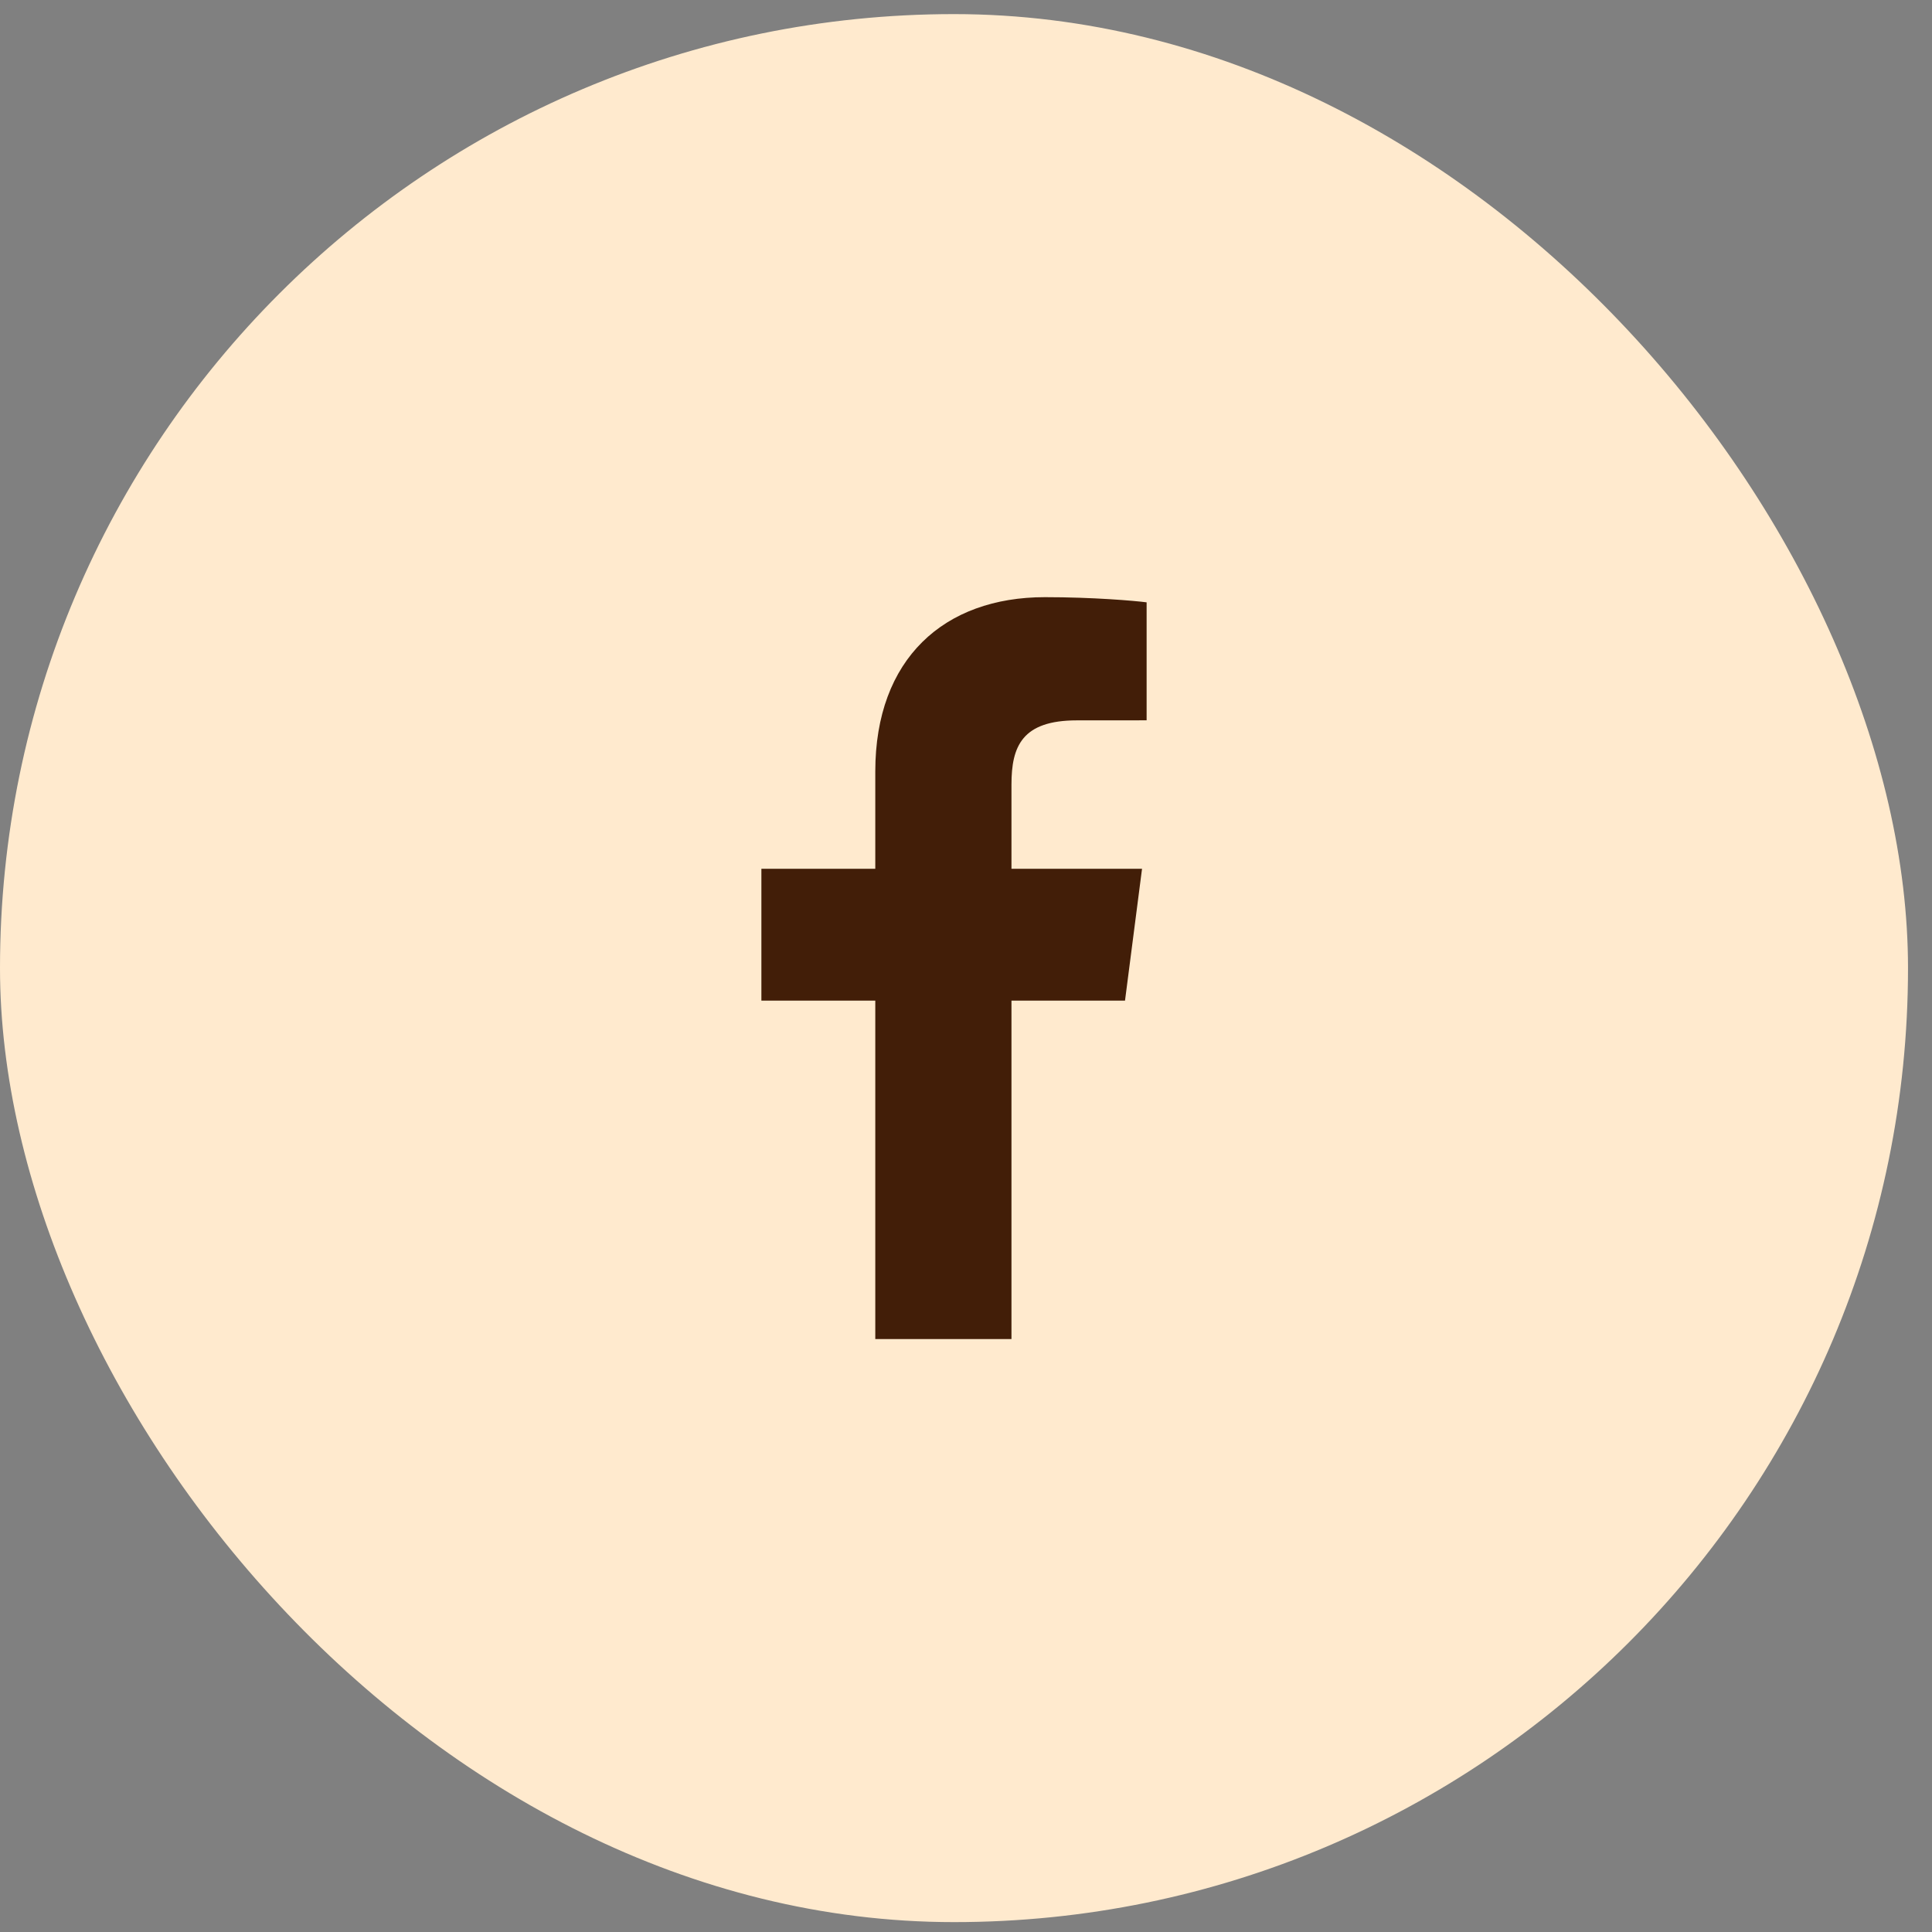
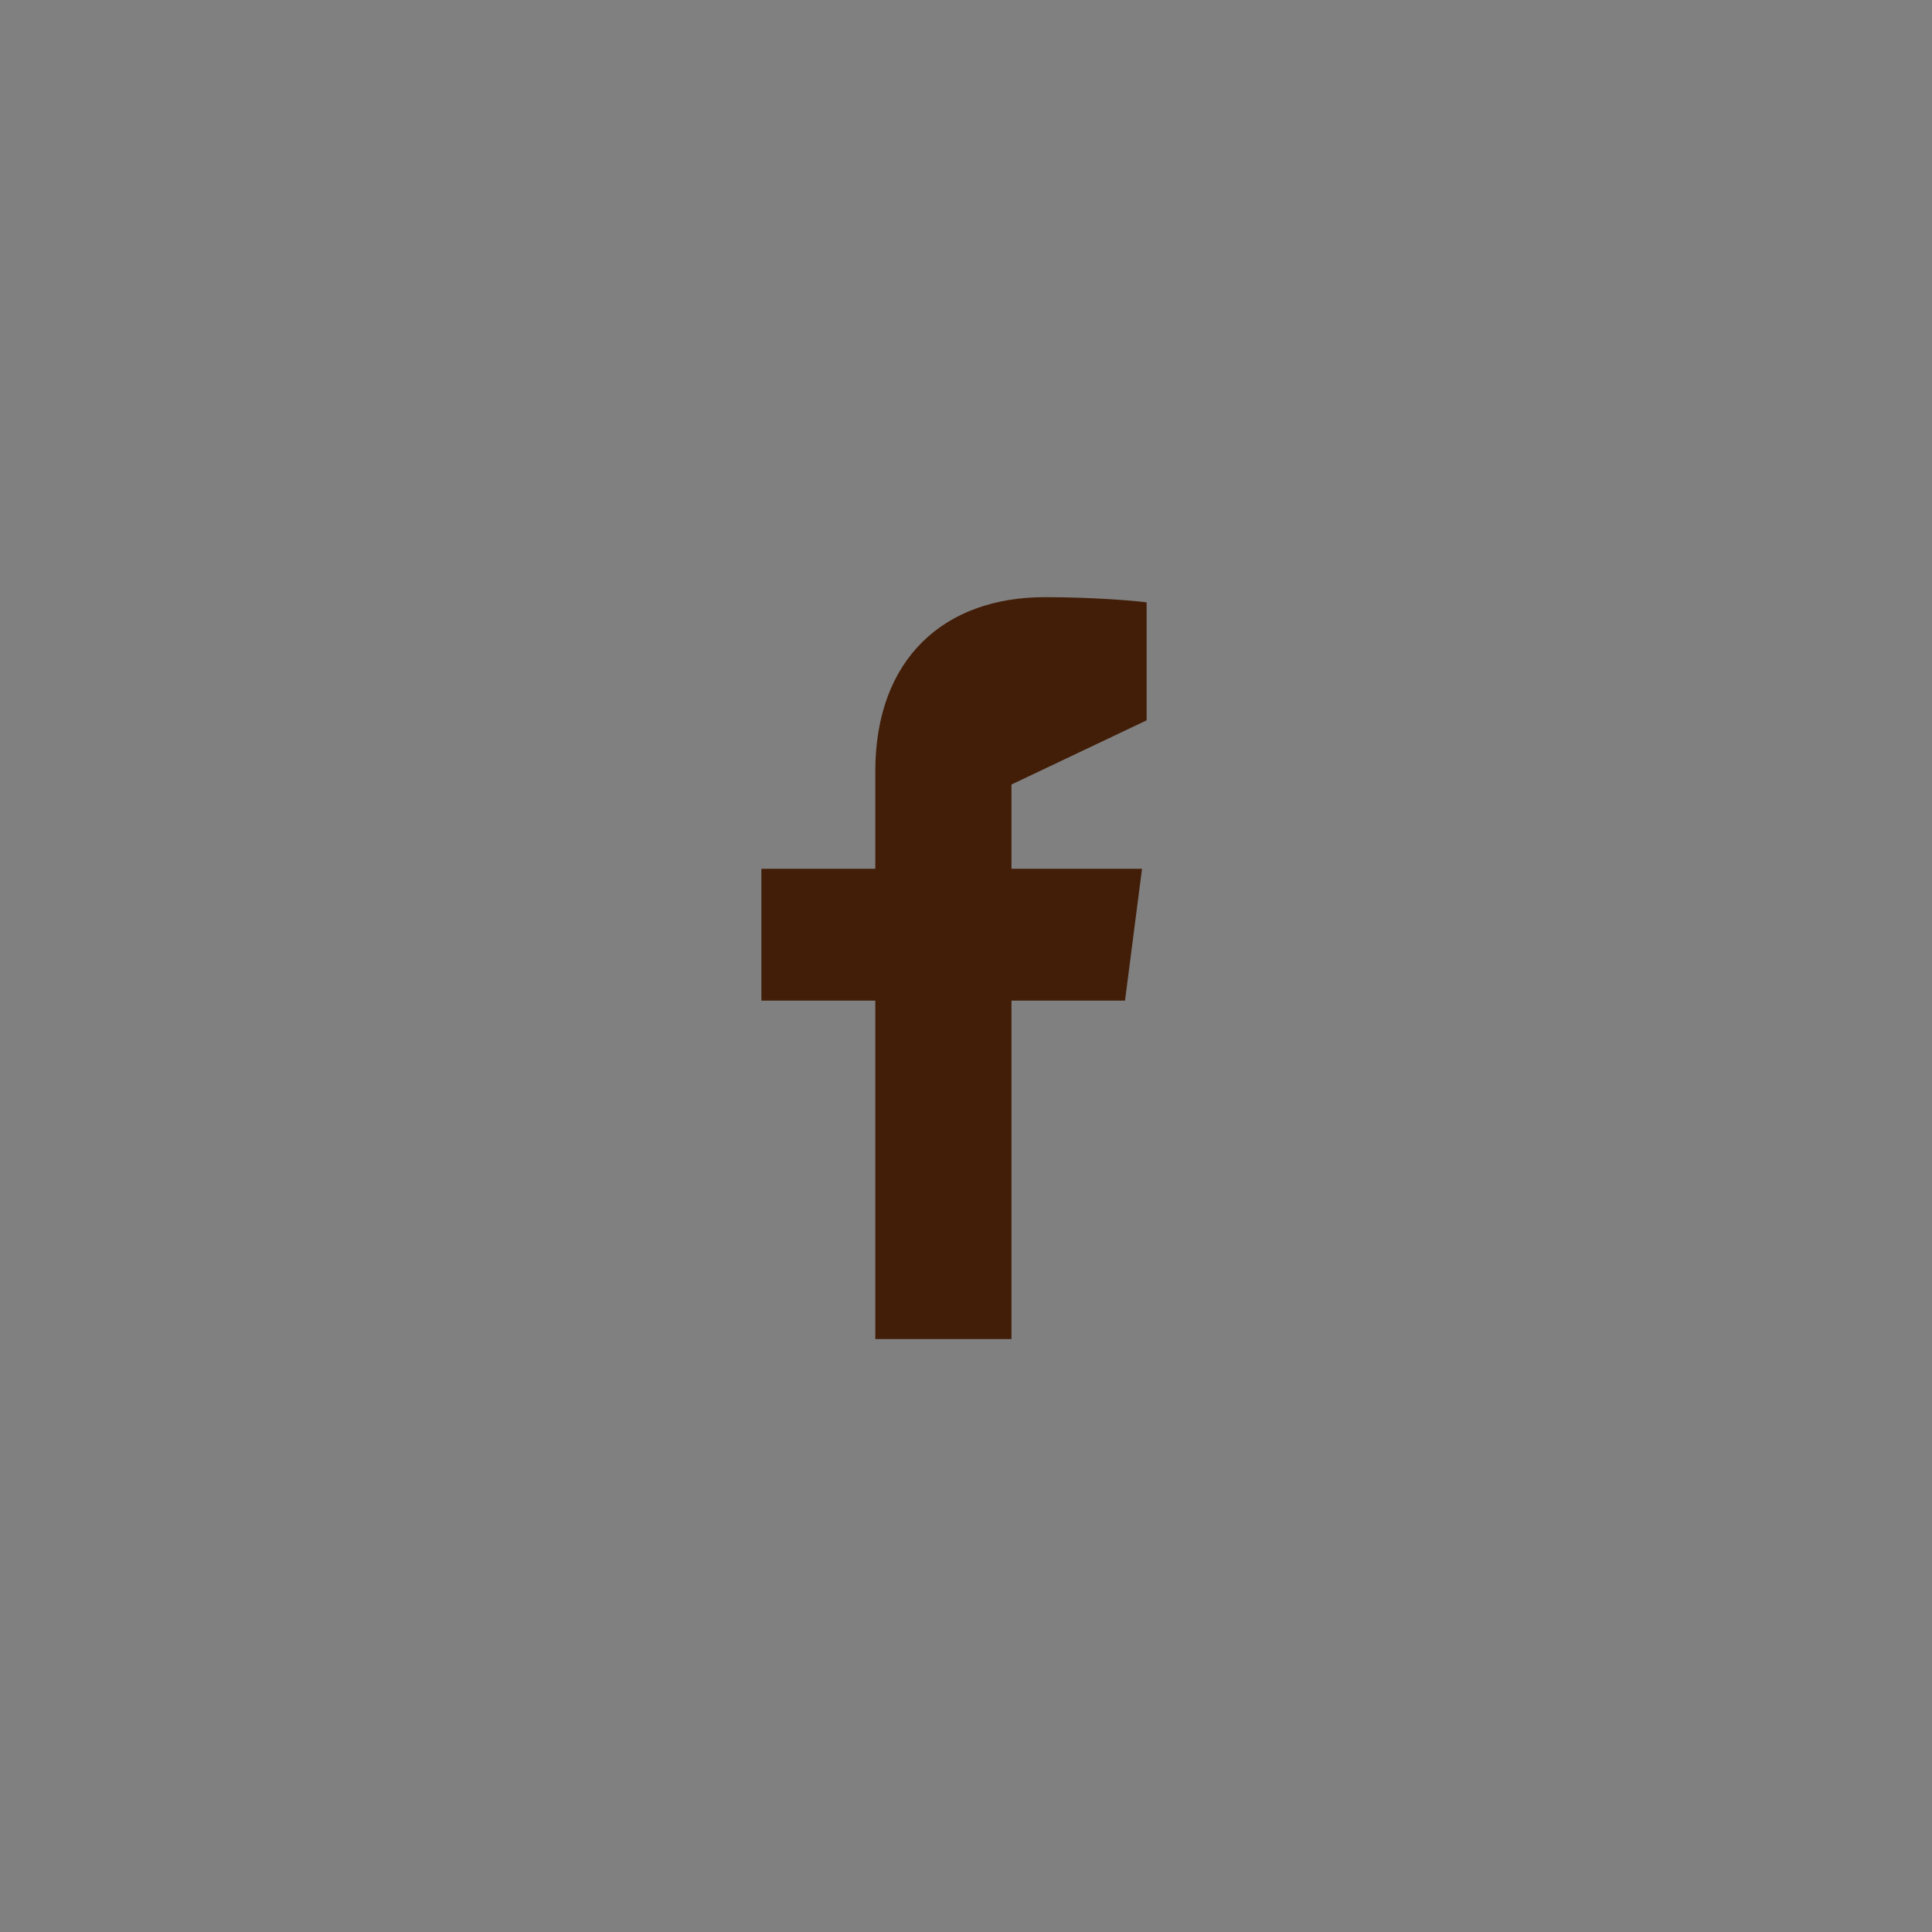
<svg xmlns="http://www.w3.org/2000/svg" width="43" height="43" viewBox="0 0 43 43" fill="none">
  <rect x="0" y="0" width="43" height="43" fill="#808080" stroke="none" />
-   <rect y="0.314" width="42.466" height="42.466" rx="21.233" fill="#FFEACE" />
-   <path d="M22.512 29.803V22.271H25.039L25.418 19.336H22.512V17.461C22.512 16.612 22.747 16.033 23.967 16.033L25.52 16.032V13.406C25.252 13.371 24.33 13.291 23.256 13.291C21.015 13.291 19.481 14.659 19.481 17.171V19.336H16.946V22.271H19.481V29.803H22.512Z" fill="#421E08" />
+   <path d="M22.512 29.803V22.271H25.039L25.418 19.336H22.512V17.461L25.52 16.032V13.406C25.252 13.371 24.33 13.291 23.256 13.291C21.015 13.291 19.481 14.659 19.481 17.171V19.336H16.946V22.271H19.481V29.803H22.512Z" fill="#421E08" />
</svg>